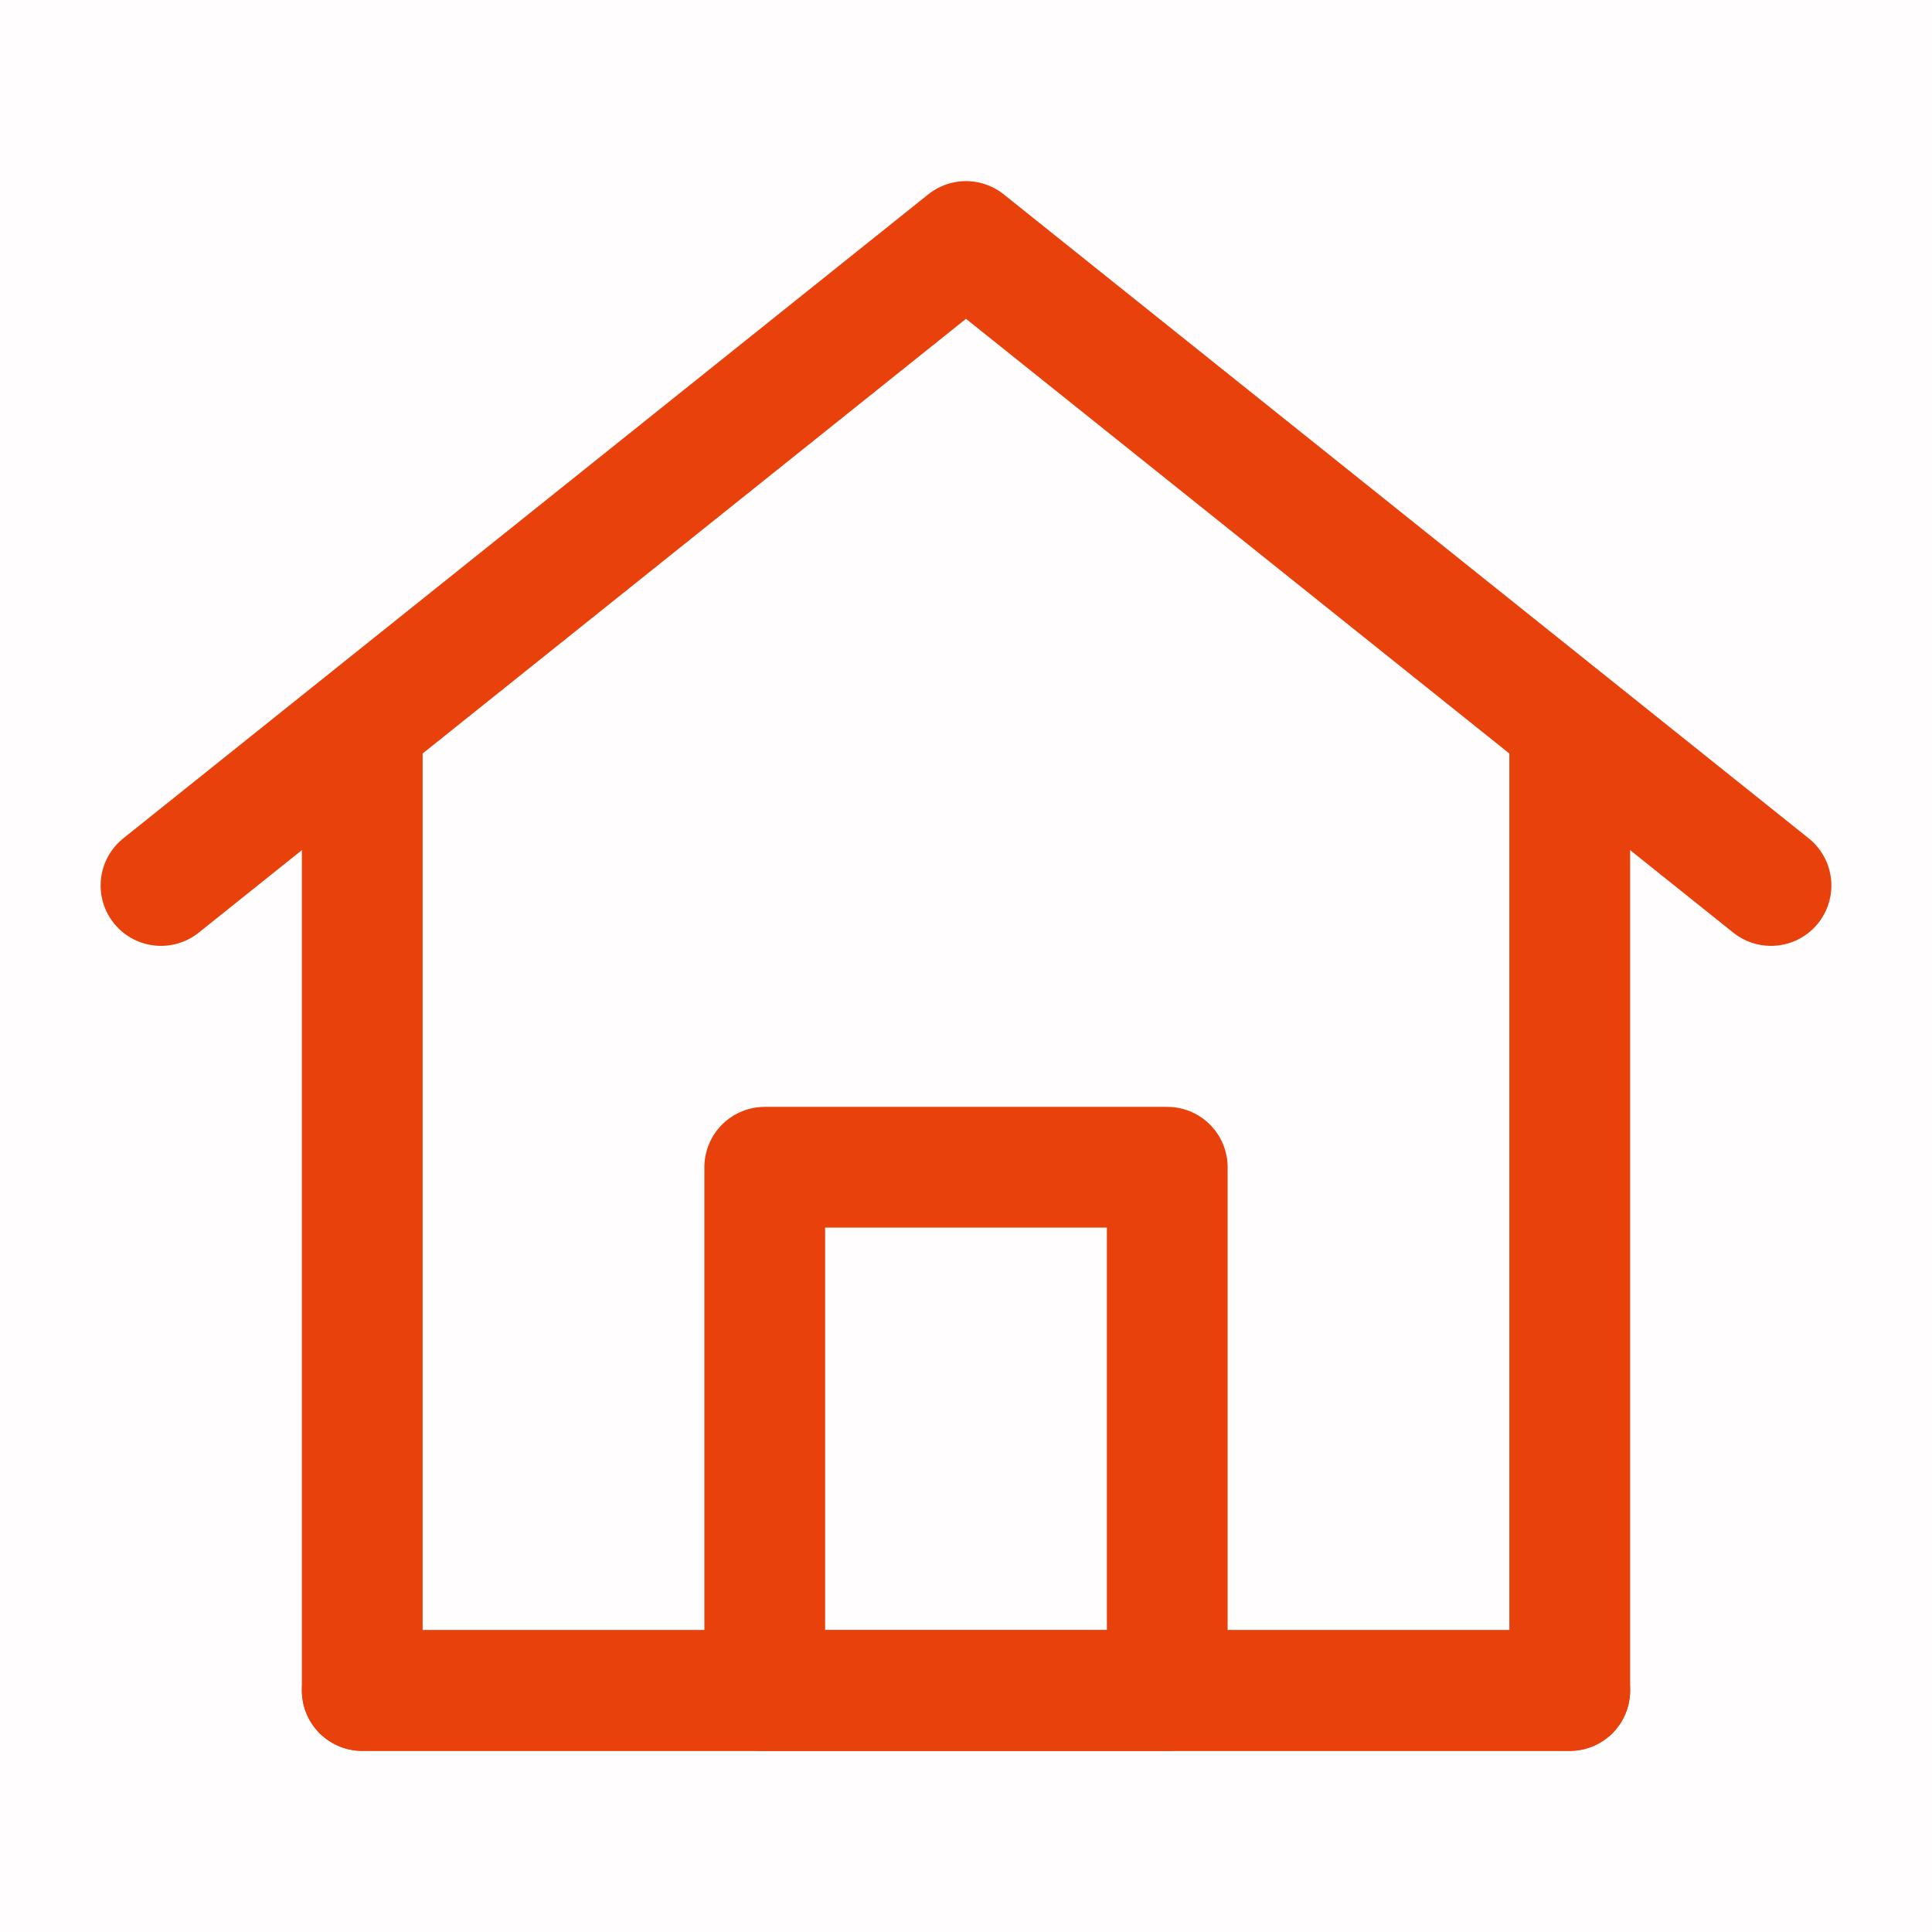
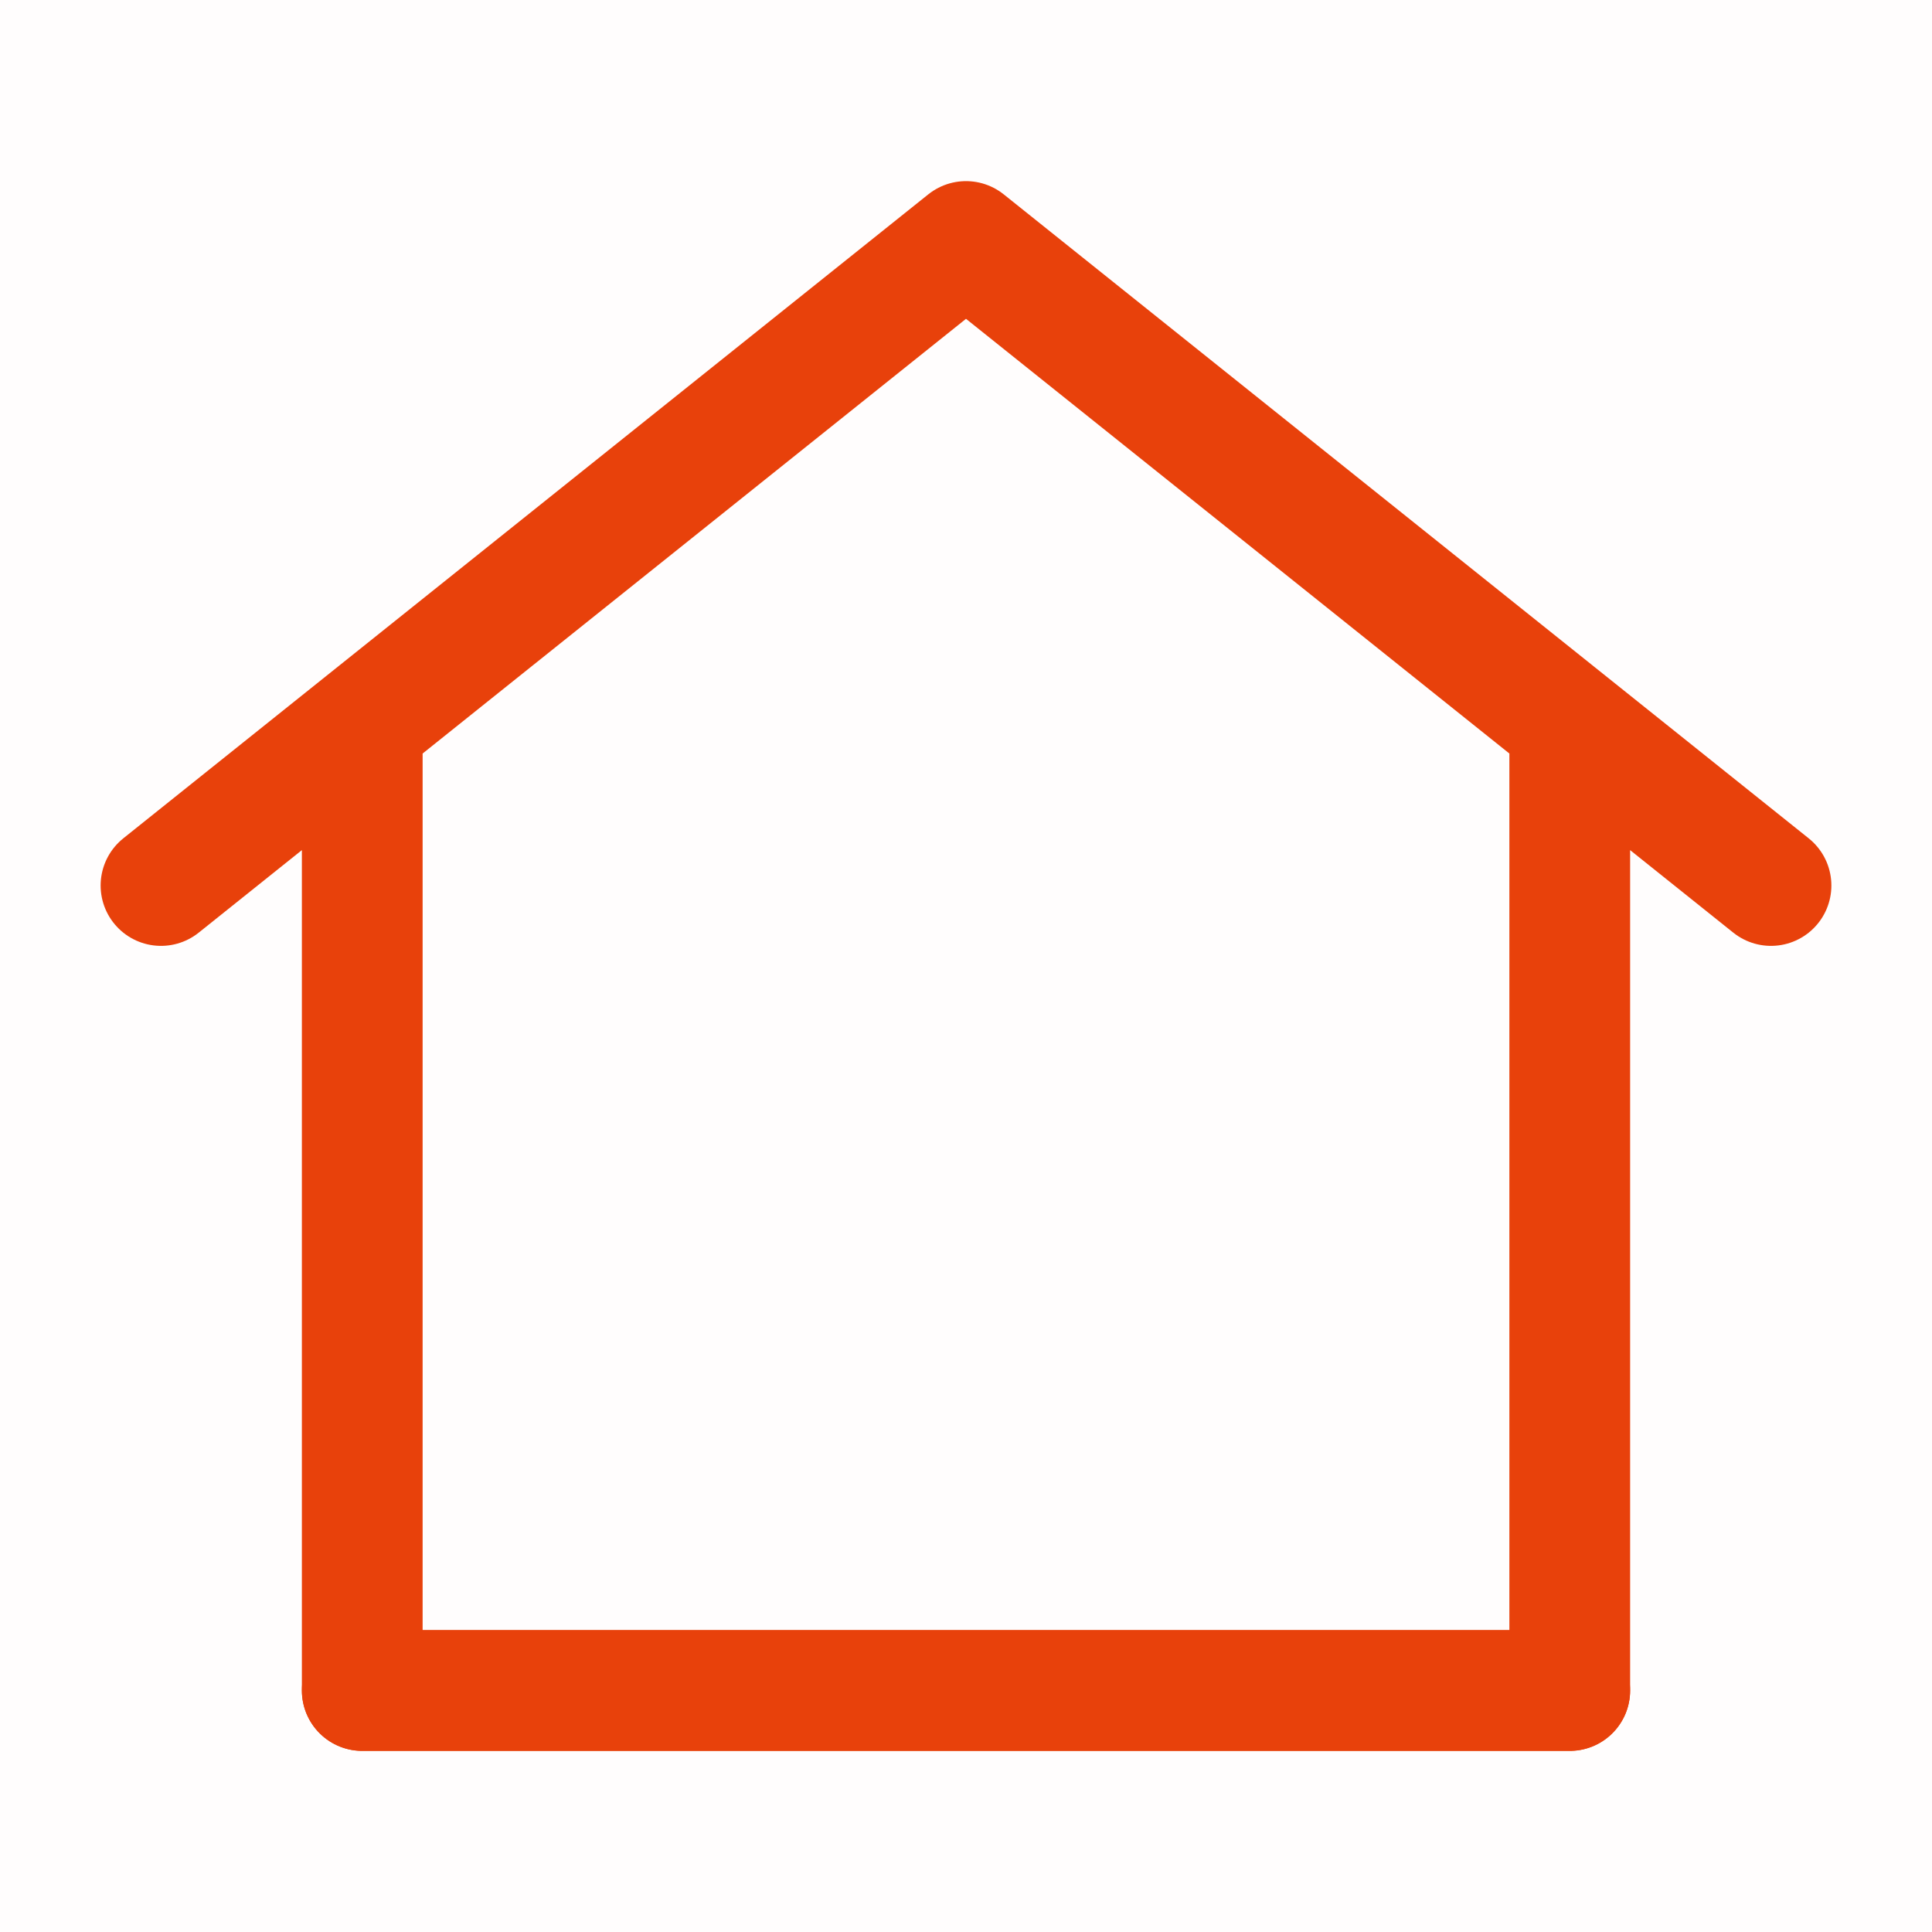
<svg xmlns="http://www.w3.org/2000/svg" width="100px" height="100px" viewBox="0 0 24 24" version="1.1">
  <title />
  <g fill="none" fill-rule="evenodd" id="页面-1" stroke="none" stroke-width="1">
    <g id="导航图标" transform="translate(-26, -15)">
      <g id="编组" transform="translate(26, 15)">
        <rect fill="#e8410b" fill-opacity="0.01" fill-rule="nonzero" height="24" id="矩形" width="24" x="0" y="0" />
        <polygon id="路径" points="4.5 9 4.5 21 19.5 21 19.5 9 12 3" />
        <polygon id="路径" points="4.5 21 4.5 9 2 11 12 3 22 11 19.5 9 19.5 21" stroke="#e8410b" stroke-linecap="round" stroke-linejoin="round" stroke-width="1.5" />
-         <polygon id="路径" points="9.5 14.5 9.5 21 14.5 21 14.5 14.5" stroke="#e8410b" stroke-linejoin="round" stroke-width="1.5" />
        <line id="路径" stroke="#e8410b" stroke-linecap="round" stroke-width="1.5" x1="4.5" x2="19.5" y1="21" y2="21" />
      </g>
    </g>
  </g>
</svg>